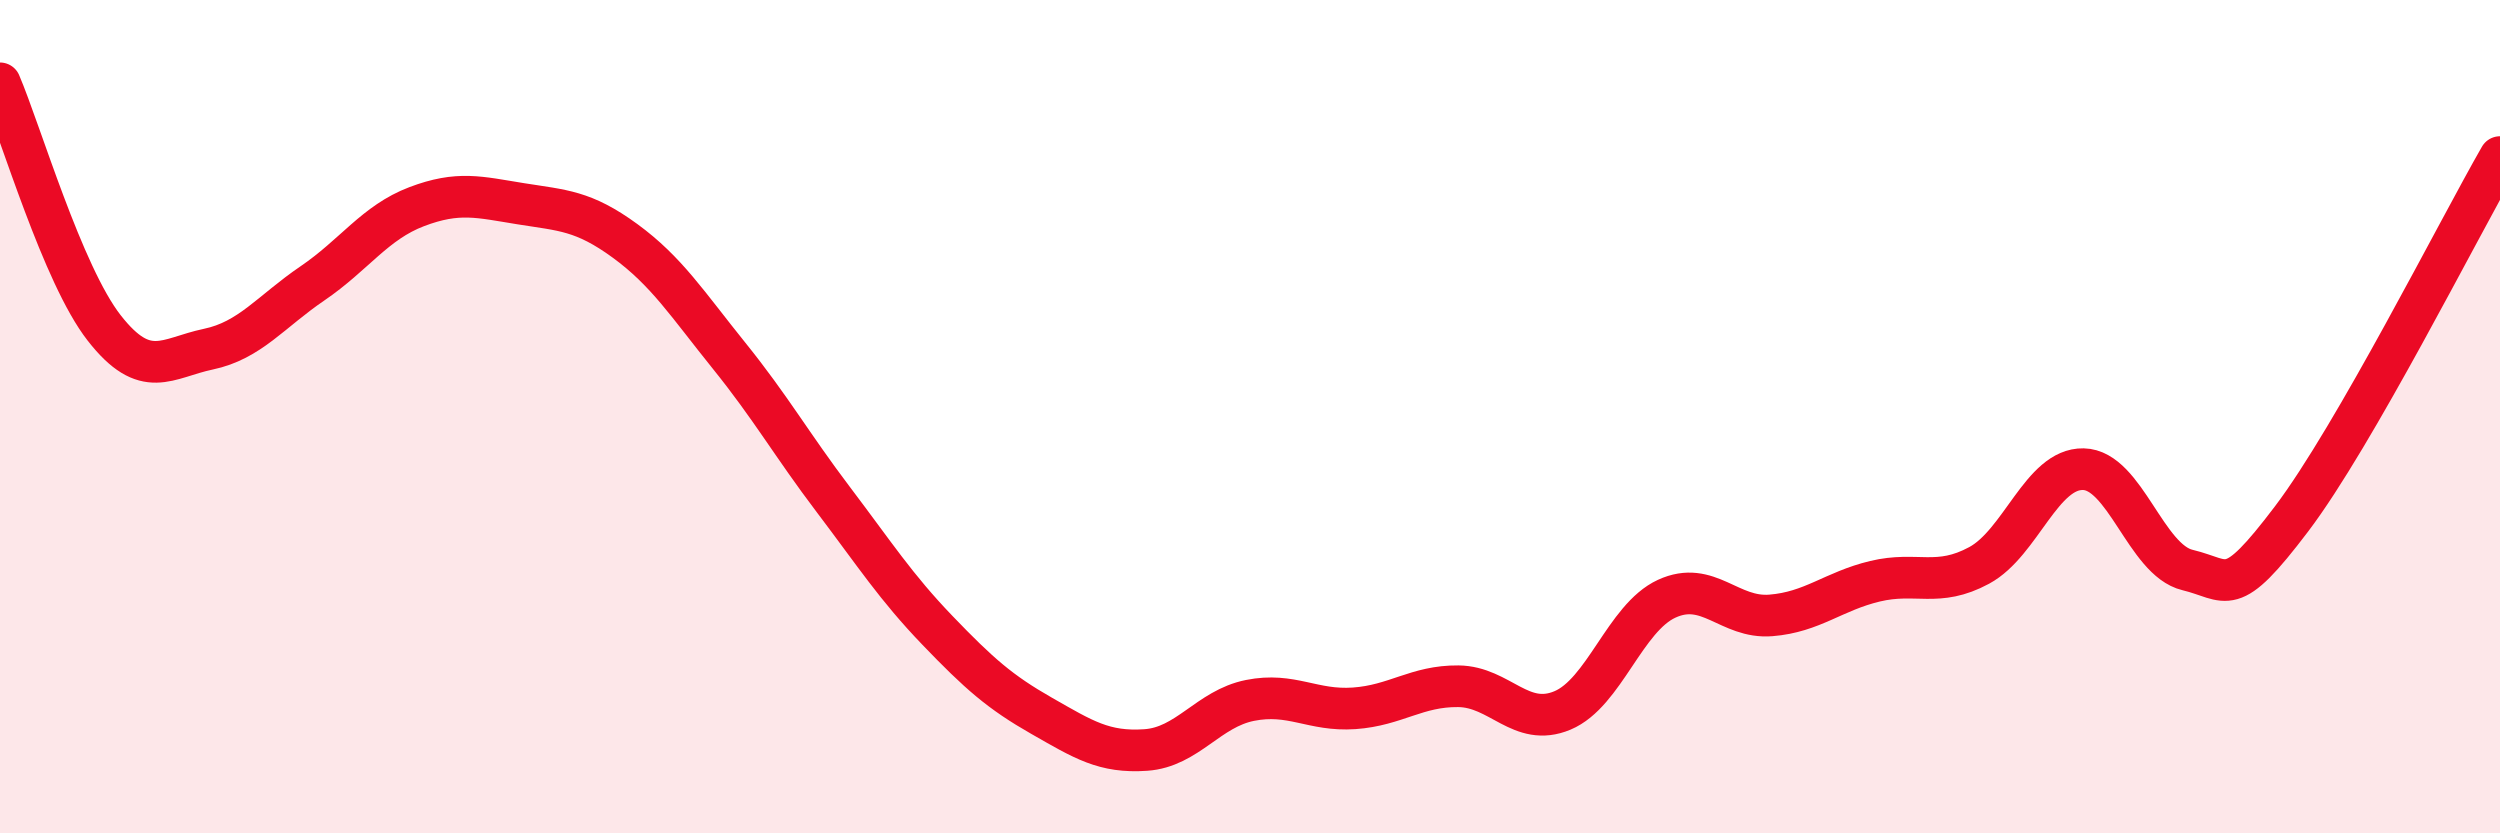
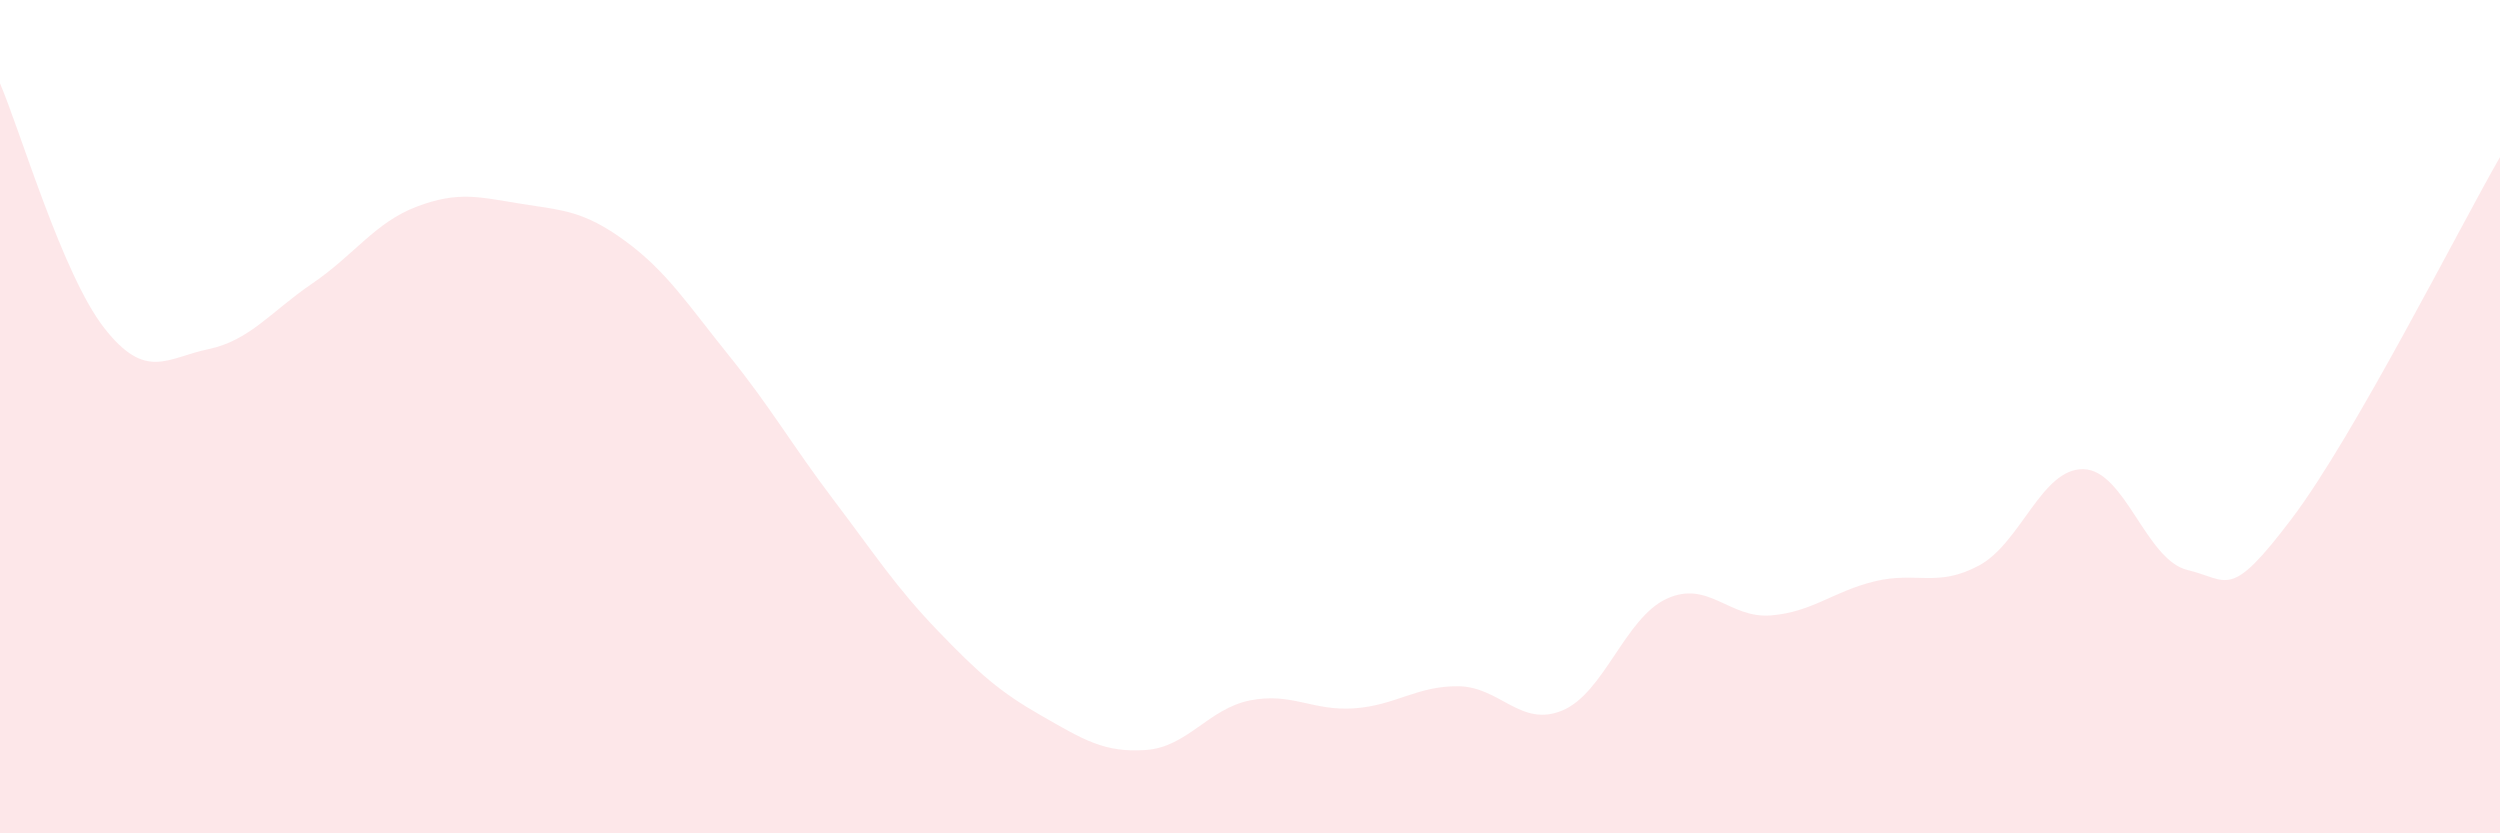
<svg xmlns="http://www.w3.org/2000/svg" width="60" height="20" viewBox="0 0 60 20">
  <path d="M 0,2 C 0.5,3.17 1.5,6.59 2.5,7.87 C 3.5,9.15 4,8.59 5,8.38 C 6,8.17 6.5,7.48 7.5,6.8 C 8.5,6.12 9,5.34 10,4.96 C 11,4.58 11.5,4.73 12.5,4.89 C 13.5,5.05 14,5.05 15,5.78 C 16,6.51 16.5,7.3 17.5,8.54 C 18.5,9.78 19,10.67 20,11.99 C 21,13.31 21.5,14.09 22.5,15.13 C 23.5,16.17 24,16.61 25,17.18 C 26,17.75 26.5,18.07 27.5,18 C 28.5,17.93 29,17.01 30,16.81 C 31,16.61 31.5,17.07 32.5,17 C 33.5,16.93 34,16.46 35,16.47 C 36,16.48 36.5,17.47 37.5,17.05 C 38.5,16.63 39,14.83 40,14.37 C 41,13.91 41.5,14.85 42.5,14.77 C 43.5,14.69 44,14.19 45,13.95 C 46,13.71 46.5,14.11 47.5,13.57 C 48.5,13.03 49,11.24 50,11.26 C 51,11.28 51.5,13.44 52.5,13.68 C 53.5,13.92 53.5,14.43 55,12.45 C 56.5,10.47 59,5.51 60,3.77L60 20L0 20Z" fill="#EB0A25" opacity="0.1" stroke-linecap="round" stroke-linejoin="round" />
-   <path d="M 0,2 C 0.5,3.17 1.5,6.59 2.5,7.87 C 3.5,9.15 4,8.59 5,8.38 C 6,8.17 6.5,7.48 7.5,6.8 C 8.5,6.12 9,5.34 10,4.96 C 11,4.58 11.5,4.73 12.5,4.89 C 13.5,5.05 14,5.05 15,5.78 C 16,6.51 16.5,7.3 17.5,8.54 C 18.5,9.78 19,10.67 20,11.99 C 21,13.31 21.5,14.09 22.5,15.13 C 23.5,16.17 24,16.61 25,17.18 C 26,17.75 26.5,18.07 27.5,18 C 28.5,17.93 29,17.01 30,16.81 C 31,16.61 31.5,17.07 32.5,17 C 33.5,16.93 34,16.46 35,16.47 C 36,16.48 36.5,17.47 37.5,17.05 C 38.5,16.63 39,14.83 40,14.37 C 41,13.91 41.5,14.85 42.5,14.77 C 43.5,14.69 44,14.19 45,13.95 C 46,13.71 46.5,14.11 47.5,13.57 C 48.5,13.03 49,11.24 50,11.26 C 51,11.28 51.5,13.44 52.5,13.68 C 53.5,13.92 53.5,14.43 55,12.45 C 56.5,10.47 59,5.51 60,3.77" stroke="#EB0A25" stroke-width="1" fill="none" stroke-linecap="round" stroke-linejoin="round" />
</svg>